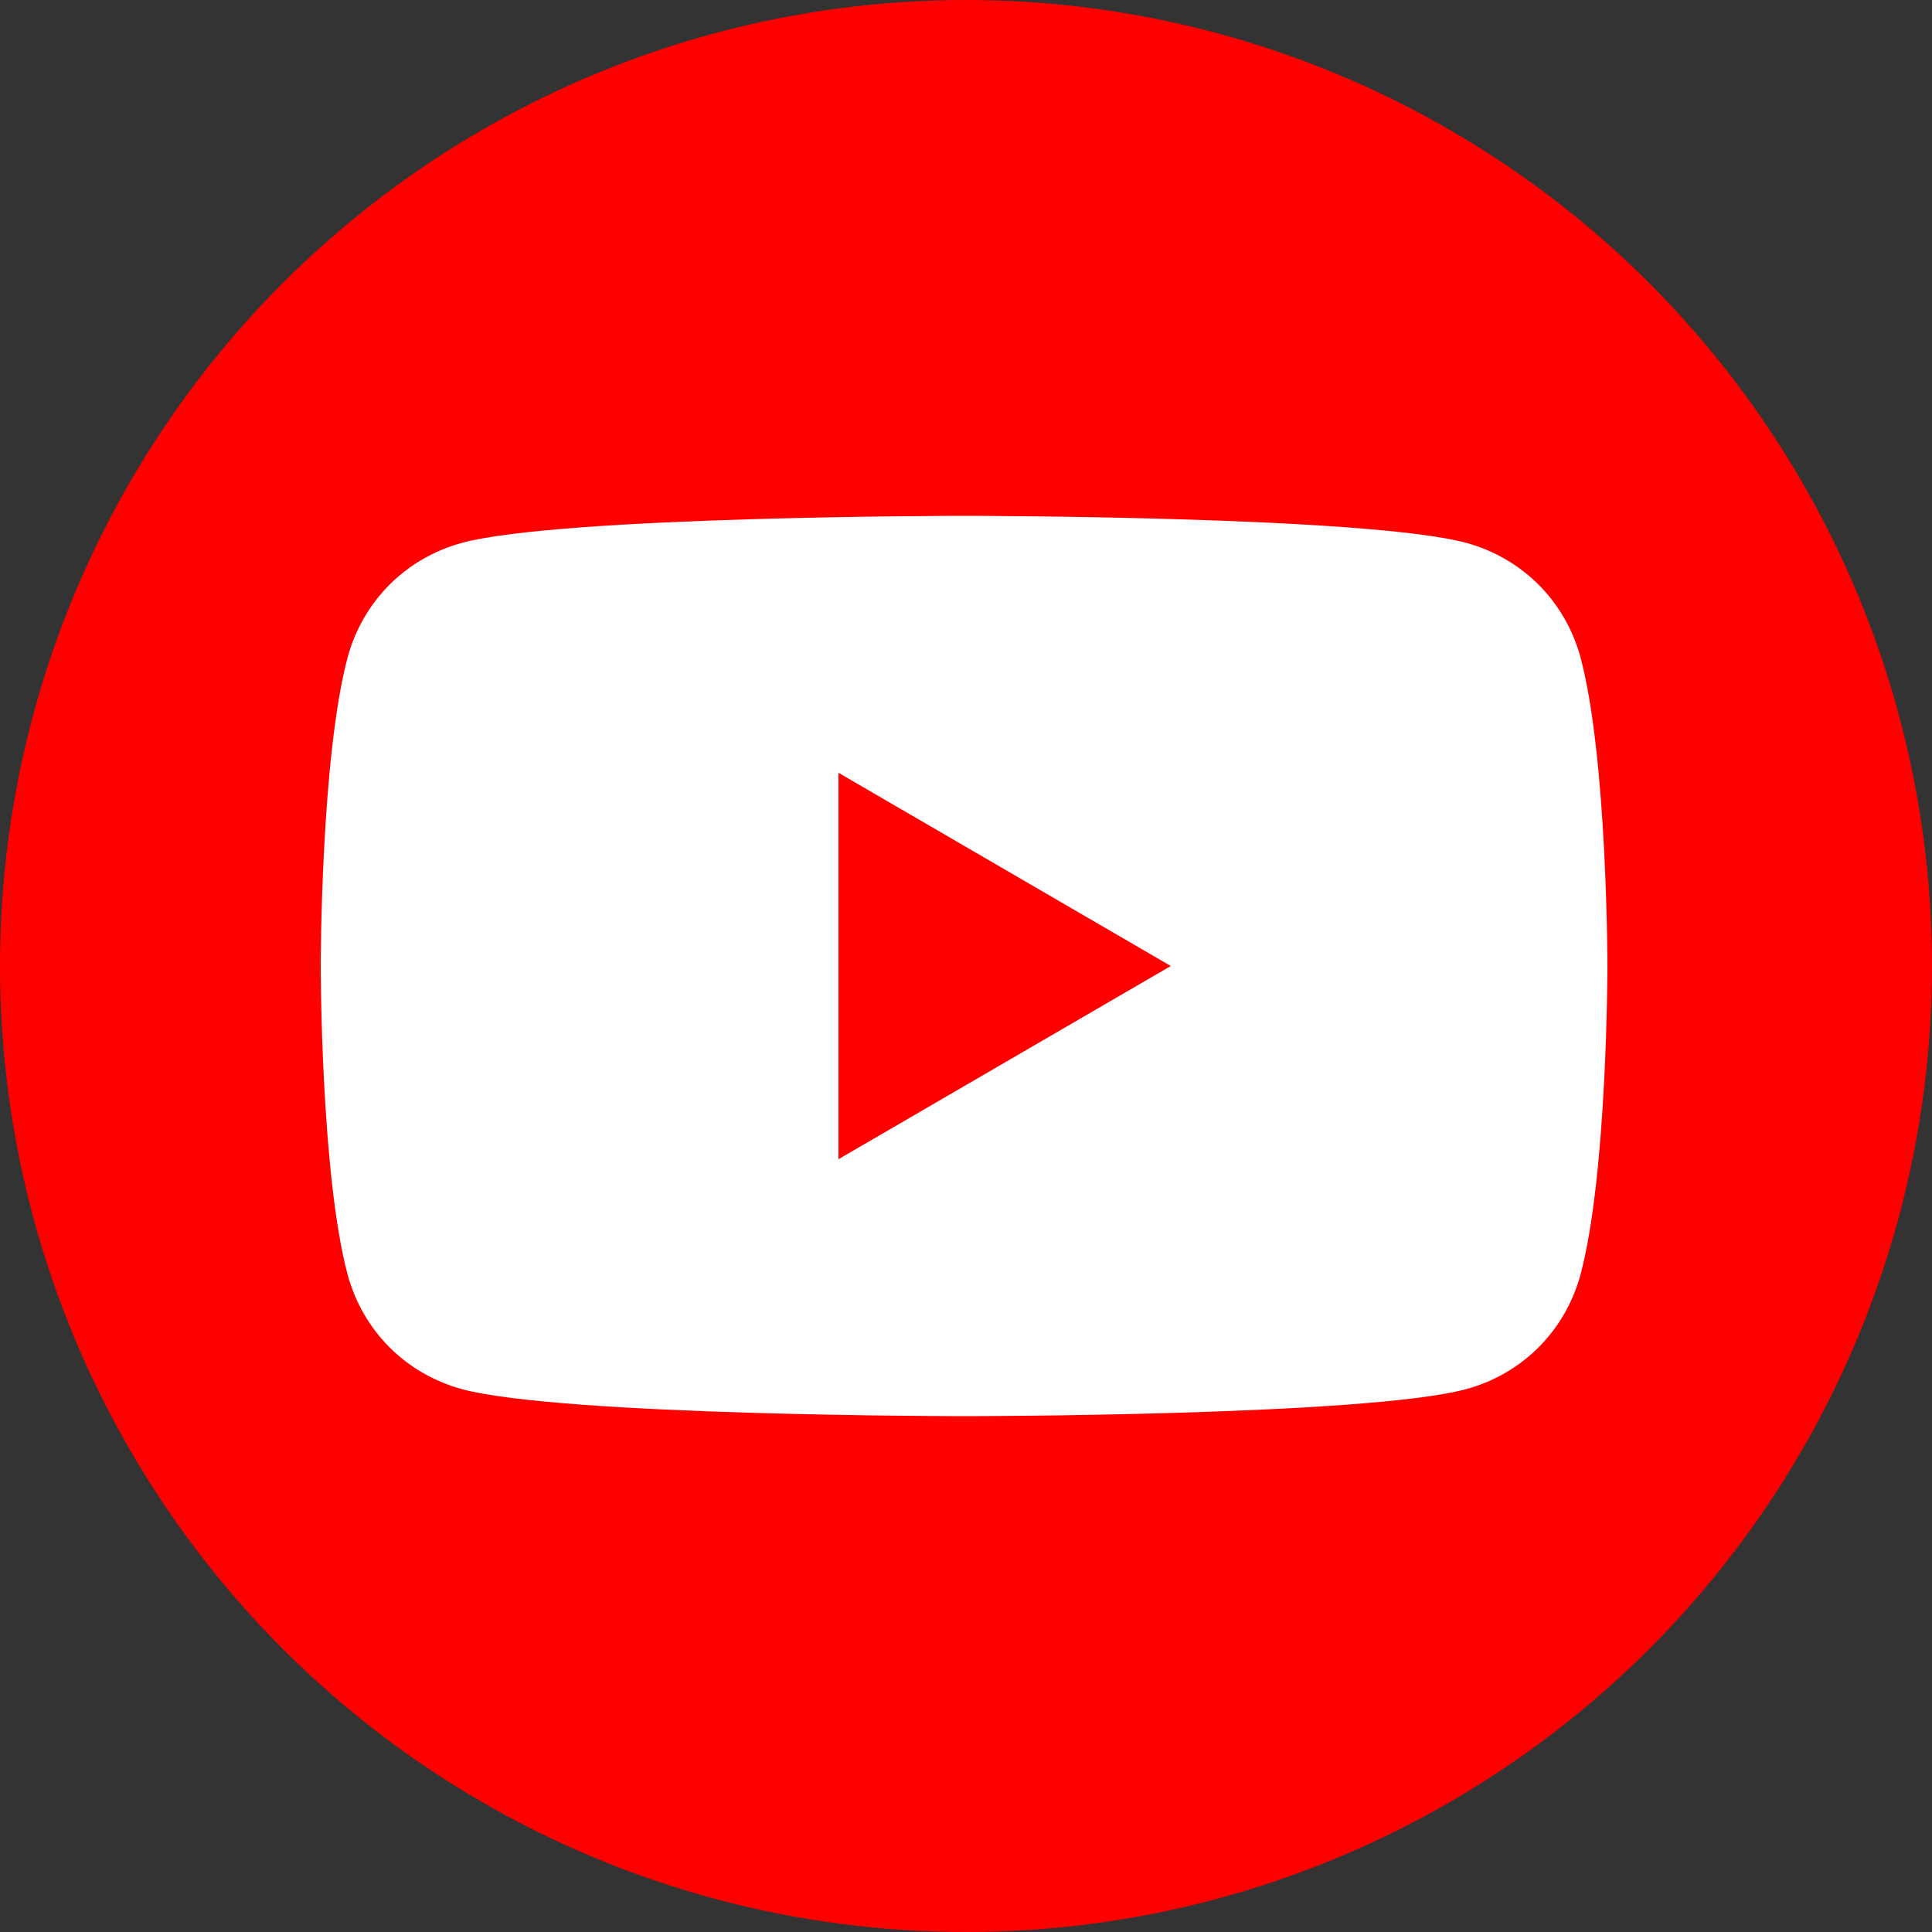
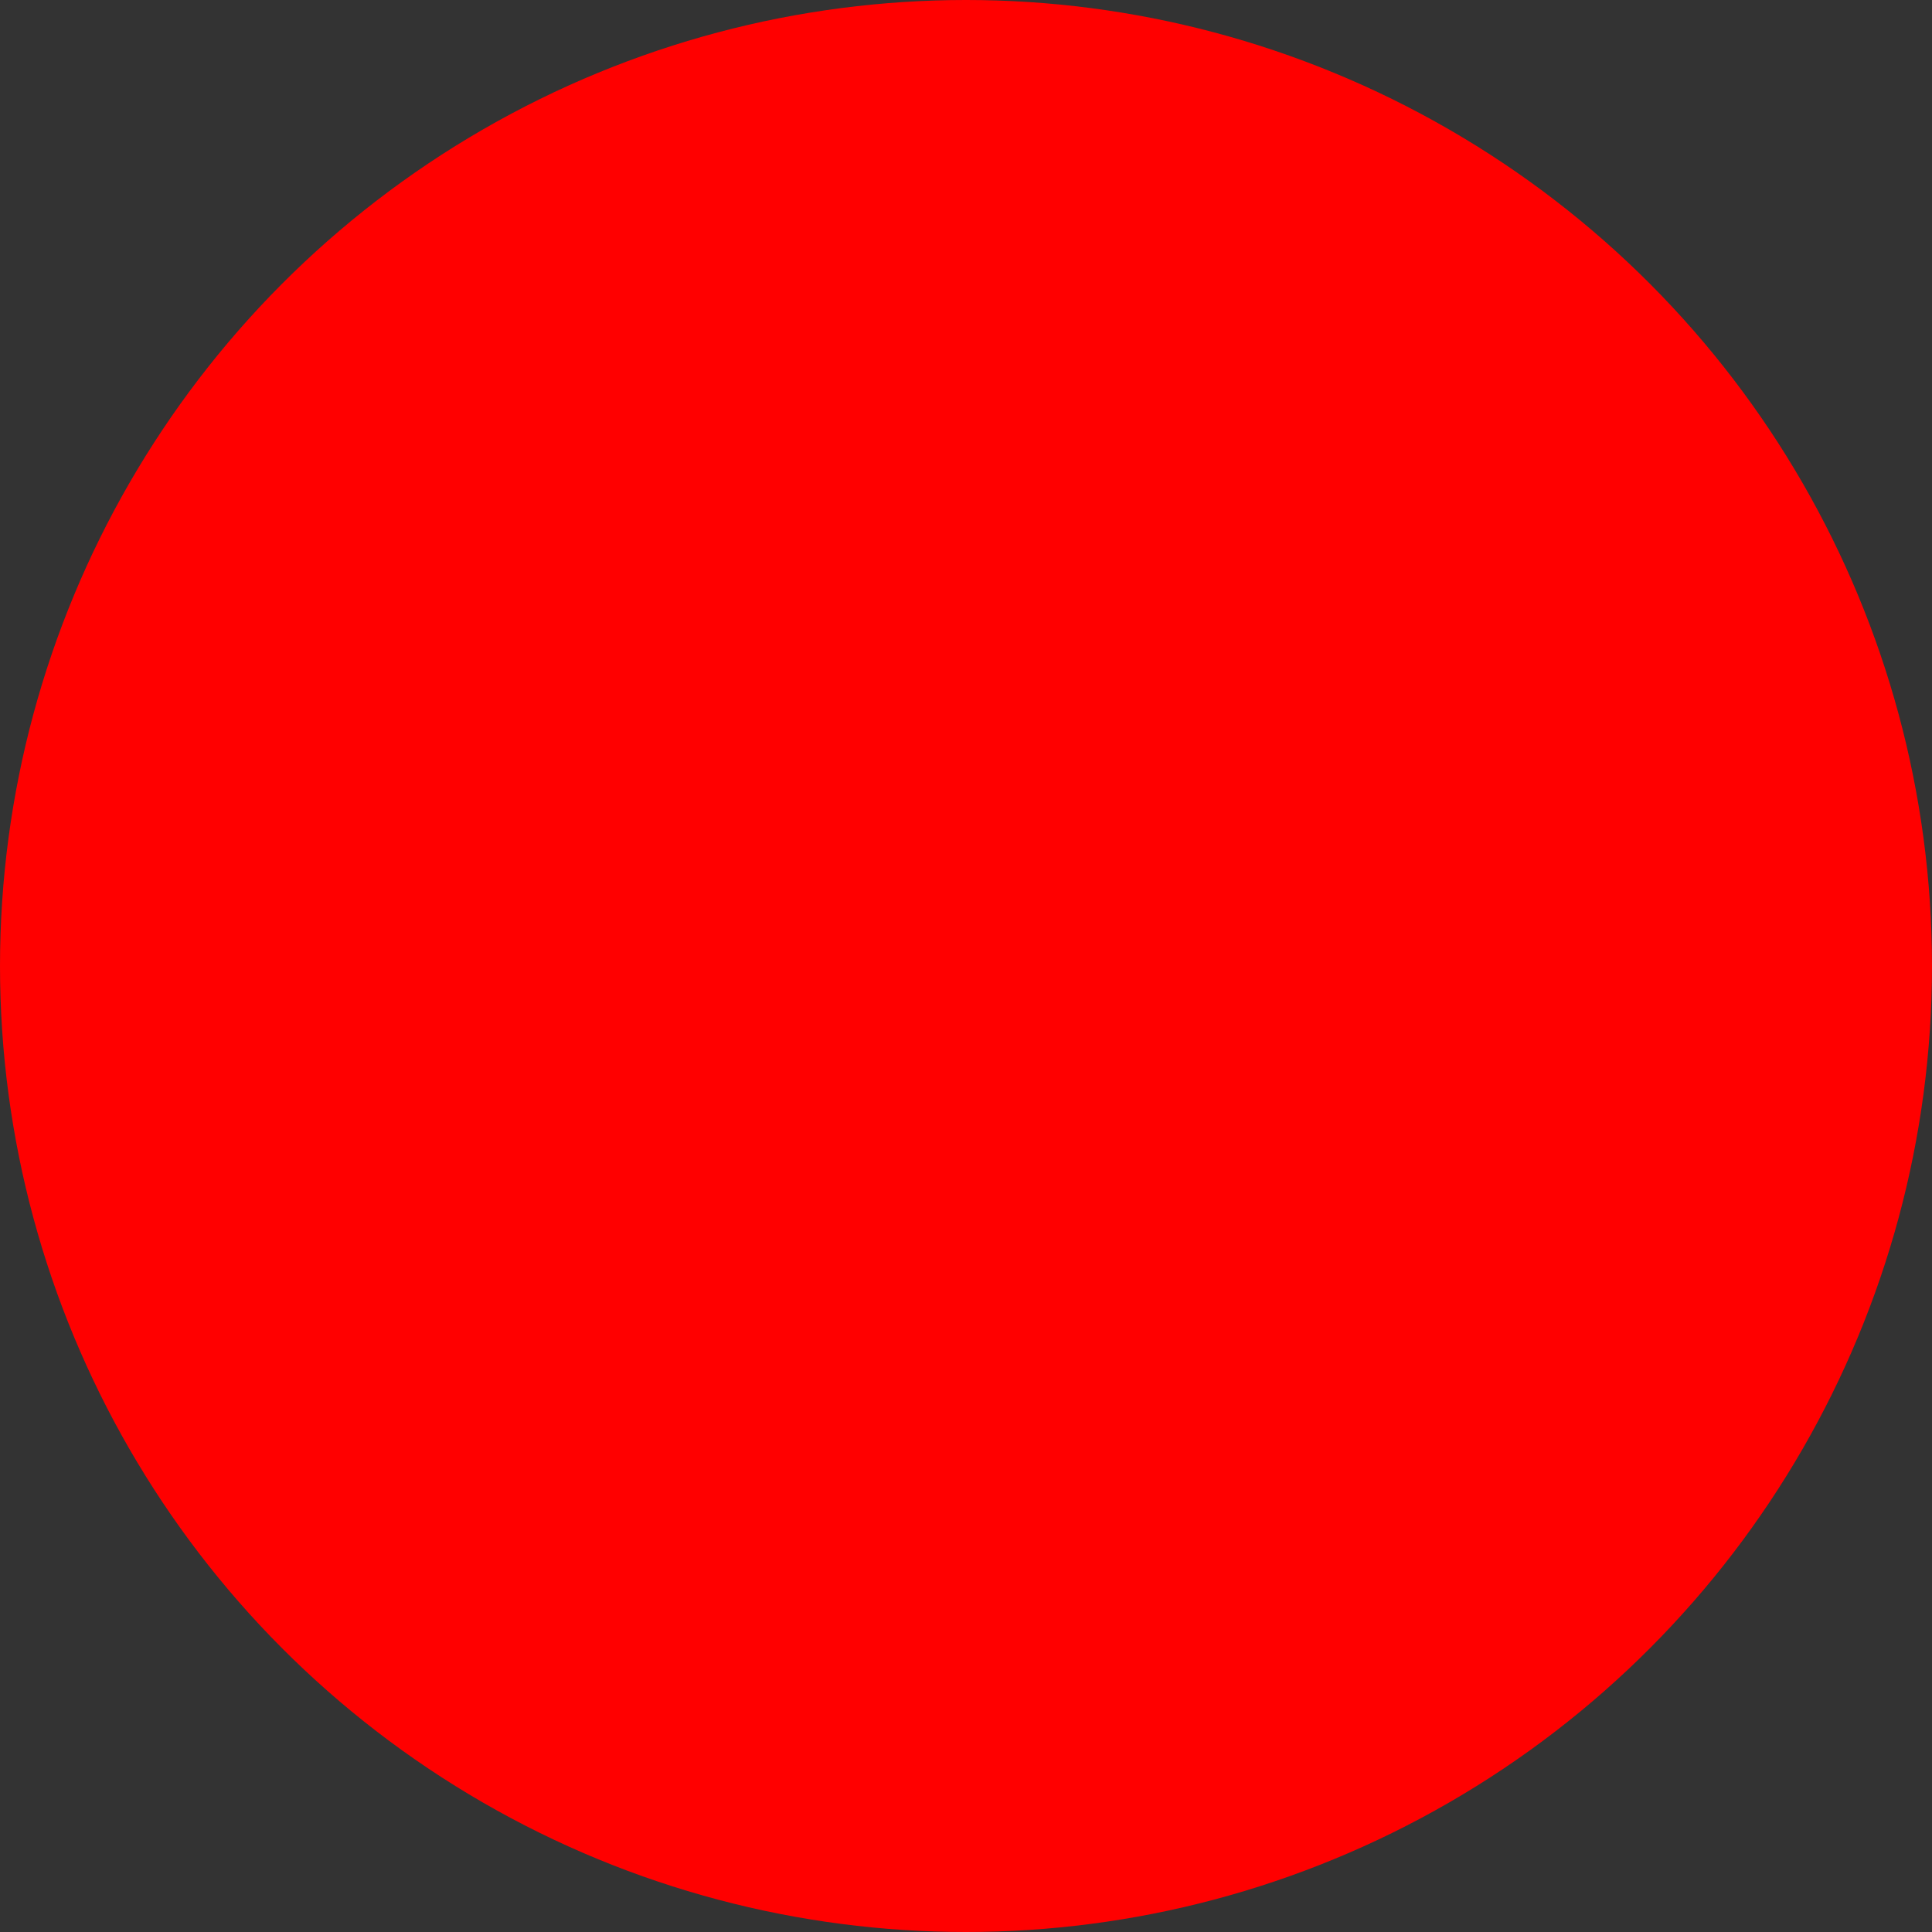
<svg xmlns="http://www.w3.org/2000/svg" version="1.1" id="Layer_1" x="0px" y="0px" viewBox="0 0 100 100" style="enable-background:new 0 0 100 100;" xml:space="preserve">
  <rect x="0" y="0" width="100" height="100" fill="#333333" stroke="none" />
  <style type="text/css">
	.st0{fill:#FF0000;}
	.st1{fill:#FFFFFF;}
</style>
  <g>
    <circle class="st0" cx="50" cy="50" r="50" />
    <g>
-       <path class="st1" d="M81.8,34c-0.8-2.9-3-5.1-5.9-5.9c-5.2-1.4-26-1.4-26-1.4s-20.8,0-26,1.4c-2.9,0.8-5.1,3-5.9,5.9    c-1.4,5.2-1.4,16-1.4,16s0,10.8,1.4,16c0.8,2.9,3,5.1,5.9,5.9c5.2,1.4,26,1.4,26,1.4s20.8,0,26-1.4c2.9-0.8,5.1-3,5.9-5.9    c1.4-5.2,1.4-16,1.4-16S83.2,39.2,81.8,34z" />
      <polygon class="st0" points="43.4,60 60.6,50 43.4,40   " />
    </g>
  </g>
</svg>